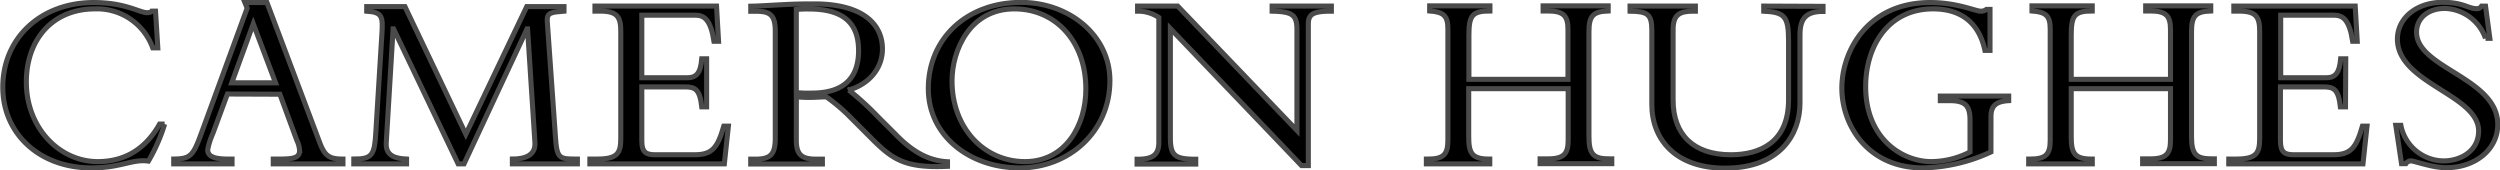
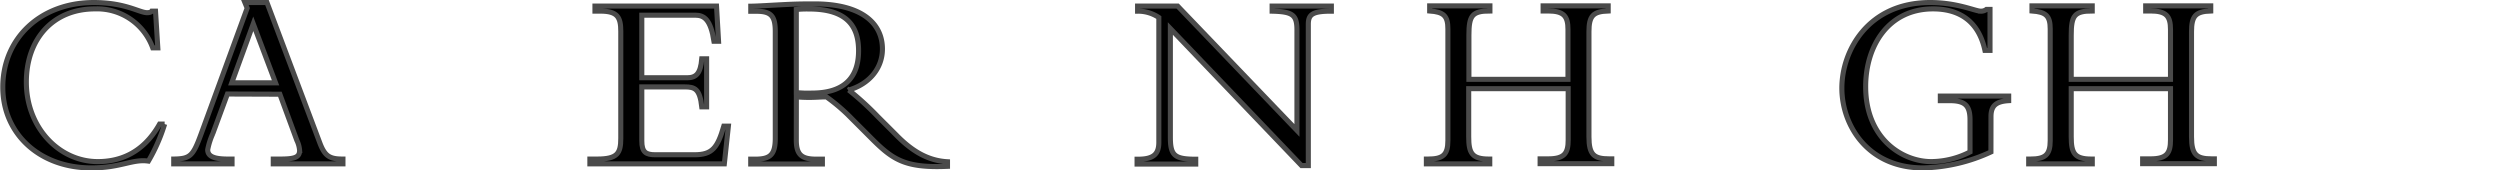
<svg xmlns="http://www.w3.org/2000/svg" id="Layer_1" data-name="Layer 1" shape-rendering="geometricPrecision" viewBox="0 0 492.56 33.58">
  <defs>
    <style>.cls-1{stroke:#4a4a4a;}</style>
  </defs>
  <title>CHW_logo_horizonal_nourl</title>
  <path class="cls-1" d="M98.06,262.81a11.64,11.64,0,0,0-11.38-7.68c-8.33,0-13.52,6-13.52,14.42,0,9,6.49,15.67,14.07,15.67,3.94,0,8.78-1.35,12.18-7.39h1a34,34,0,0,1-3.2,7.29c-3.19-.45-5.39,1.34-11.27,1.34-10.13,0-17.42-6.68-17.42-15.91,0-9.68,7.49-16.67,17.91-16.67,6.29,0,9,2,10.53,2,.55,0,.8-.15.9-.3h.75l.45,7.23Z" transform="translate(-67.97 -253.38)" />
  <path class="cls-1" d="M112.78,271.9l-2.89,7.83a14,14,0,0,0-1,3.14c0,1.35,1.3,1.85,4,1.85h.8v.95H102.2v-.95c3.25-.05,3.8-.6,5.39-4.94l9.08-24.8-.45-1.1h4.35L131,281.58c1,2.64,2,3.14,4.54,3.14v.95H121.81v-.95h1.3c2.84,0,3.89-.3,3.89-1.7a5.5,5.5,0,0,0-.55-2l-3.34-9.08Zm5.09-13.83-4.24,11.63h8.63Z" transform="translate(-67.97 -253.38)" />
-   <path class="cls-1" d="M158.24,285.67l-12.72-26.6h-.1l-1.35,22.45c-.15,2.55,1.75,3.1,4,3.2v.95H137.68v-.95c3.64,0,4.09-.8,4.34-5.34l1.2-19.41c.2-3.29.1-4.19-3-4.39v-.9h7.53l12,25.15,12-25.15h7.34v.9c-2.45.2-3.4.25-3.3,1.94l1.6,22.61c.3,4.59.7,4.59,4.34,4.59v.95H168.92v-.95c2.34,0,4.64-.65,4.44-3.3l-1.45-22.35h-.1l-12.42,26.6Z" transform="translate(-67.97 -253.38)" />
  <path class="cls-1" d="M207.19,274.44h-.95c-.4-3.54-1.34-3.94-3.39-3.94h-8.43v10.63c0,2.29.85,2.74,2.69,2.74h7.69c3.49,0,4.54-1.35,5.78-5.64h.9l-.8,7.44H184.19v-.95h1.4c4,0,4.69-1.1,4.69-4.09V259.57c0-2.79-.65-4-4-4h-1.09v-1h23.95l.4,6.94h-.9c-.65-4.24-1.9-5.14-3.69-5.14H194.42V268.7h8.93c1.8,0,2.64-.85,2.89-3.74h.95Z" transform="translate(-67.97 -253.38)" />
  <path class="cls-1" d="M224.86,281c0,3,1.19,3.74,4,3.74H230v.95H215.88v-.95h.84c2.95,0,4-.8,4-4.14v-21c0-3.09-.84-4-3.74-4h-1.09v-1c1.19,0,4.24-.2,6.28-.3s3.05-.15,6.29-.15c9.23,0,13.37,3.79,13.37,8.88,0,3.75-2.54,6.89-6.64,8.09a57.33,57.33,0,0,1,5.69,5.19l3.94,3.94c2.95,2.94,6,4.79,9.83,5v.9c-8.73.39-11-1.5-15.41-5.94l-3.3-3.3a36.8,36.8,0,0,0-5.14-4.44c-1.24,0-2,.1-3.39.1-1.1,0-1.75-.05-2.54-.1Zm0-9.38a21.46,21.46,0,0,0,3.09.1c5.54,0,9.18-2.35,9.18-8.34,0-4.64-2.09-8.23-9.78-8.23a20.24,20.24,0,0,0-2.49.1Z" transform="translate(-67.97 -253.38)" />
-   <path class="cls-1" d="M268.87,286.46c-9.78,0-18-6.28-18-15.61,0-9.93,7.64-17,18.27-17,9.43,0,17.51,6.44,17.51,15.42C286.63,279.38,278.55,286.46,268.87,286.46Zm-1.05-31.33c-8.78,0-12.28,8.18-12.28,14.17,0,9.33,6.34,15.92,14.37,15.92s12-7.19,12-14.27C281.94,261.67,276.05,255.13,267.82,255.13Z" transform="translate(-67.97 -253.38)" />
  <path class="cls-1" d="M324.4,286l-25.84-27v21.41c0,3.59.8,4.34,5,4.34v.95H292v-.95h.2c3.09,0,4.09-1.05,4.09-3.34V256.83a7.3,7.3,0,0,0-4.19-1.25v-1H300l23.5,24.5V259.27c0-3-.9-3.59-4.89-3.69v-1h11.67v1c-3.74,0-4.54.65-4.54,2.59V286Z" transform="translate(-67.97 -253.38)" />
  <path class="cls-1" d="M357.34,270.85v9.48c0,3.24.65,4.39,4,4.39h.15v.95H349v-.95h.3c2.94,0,3.94-.8,3.94-3.64v-22c0-2.59-.85-3.34-3.59-3.54v-1h11.87v1c-3.54,0-4.14.95-4.14,4.79v8.68H376.9v-9.83c0-2.64-.85-3.64-3.94-3.64H372v-1h12.82v1c-3,.1-3.79,1-3.79,4.09v20.71c0,3.54,1,4.34,4,4.34h.5v.95H371.41v-.95H373c3.24,0,3.94-1.15,3.94-3.74V270.85Z" transform="translate(-67.97 -253.38)" />
-   <path class="cls-1" d="M427.15,254.63v1c-3.35,0-4.54,1.4-4.54,4.59v13.47c0,6.19-3.95,12.82-14.77,12.82-9.53,0-14.42-5.43-14.42-12.57V259.32c0-3.19-.9-3.69-4.29-3.74v-1H402v1h-.45c-2.74,0-3.94.75-3.94,3.64v13.87c0,6.74,3.94,10.78,11.37,10.78,5.64,0,11.38-2.35,11.38-10.83V261.42c0-4.79-.75-5.64-4.89-5.84v-1Z" transform="translate(-67.97 -253.38)" />
  <path class="cls-1" d="M460.23,283.32a33.55,33.55,0,0,1-13.37,3.14c-10.93,0-16-8.43-16-15.71,0-7.49,5.24-16.87,17.41-16.87,5.34,0,8.89,1.7,9.93,1.7a1.75,1.75,0,0,0,1.15-.35h.7v8.08h-1c-1.34-6.23-5.59-8.18-10.23-8.18-8.78,0-13.27,7.28-13.27,15.32,0,10.23,7.19,14.77,12.92,14.77a16.82,16.82,0,0,0,7.64-1.9V277c0-2.84-1-3.79-4-3.79h-1.85v-.9h13.47v.9c-2.49.15-3.49,1-3.49,3.15Z" transform="translate(-67.97 -253.38)" />
  <path class="cls-1" d="M476.05,270.85v9.48c0,3.24.65,4.39,4,4.39h.15v.95H467.67v-.95h.3c2.94,0,3.94-.8,3.94-3.64v-22c0-2.59-.85-3.34-3.59-3.54v-1h11.87v1c-3.54,0-4.14.95-4.14,4.79v8.68h19.56v-9.83c0-2.64-.85-3.64-3.94-3.64h-.95v-1h12.82v1c-3,.1-3.79,1-3.79,4.09v20.71c0,3.54,1,4.34,4,4.34h.5v.95H490.12v-.95h1.55c3.24,0,3.94-1.15,3.94-3.74V270.85Z" transform="translate(-67.97 -253.38)" />
-   <path class="cls-1" d="M530.09,274.44h-1c-.4-3.54-1.35-3.94-3.39-3.94h-8.43v10.63c0,2.29.85,2.74,2.69,2.74h7.69c3.49,0,4.54-1.35,5.78-5.64h.9l-.8,7.44H507.09v-.95h1.4c4,0,4.69-1.1,4.69-4.09V259.57c0-2.79-.65-4-4-4h-1.09v-1H532l.4,6.94h-.9c-.65-4.24-1.9-5.14-3.7-5.14H517.32V268.7h8.93c1.79,0,2.64-.85,2.89-3.74h1Z" transform="translate(-67.97 -253.38)" />
-   <path class="cls-1" d="M541,278.08a8.66,8.66,0,0,0,8.43,7c3.35,0,6.89-1.95,6.89-5.89,0-7.19-16-9.38-16-18.11,0-4.14,3.79-7.24,8.88-7.24,4.19,0,5,1.25,6.79,1.25a1,1,0,0,0,.9-.5h.79l.85,6.34h-.85a8.81,8.81,0,0,0-8-5.89c-3.29,0-5.59,1.9-5.59,4.69,0,7.09,16,9,16,18.16,0,4.89-4.34,8.53-10.18,8.53-2.74,0-6.24-1.34-6.93-1.34a1.2,1.2,0,0,0-1,.55h-.85L540,278.08Z" transform="translate(-67.97 -253.38)" />
</svg>